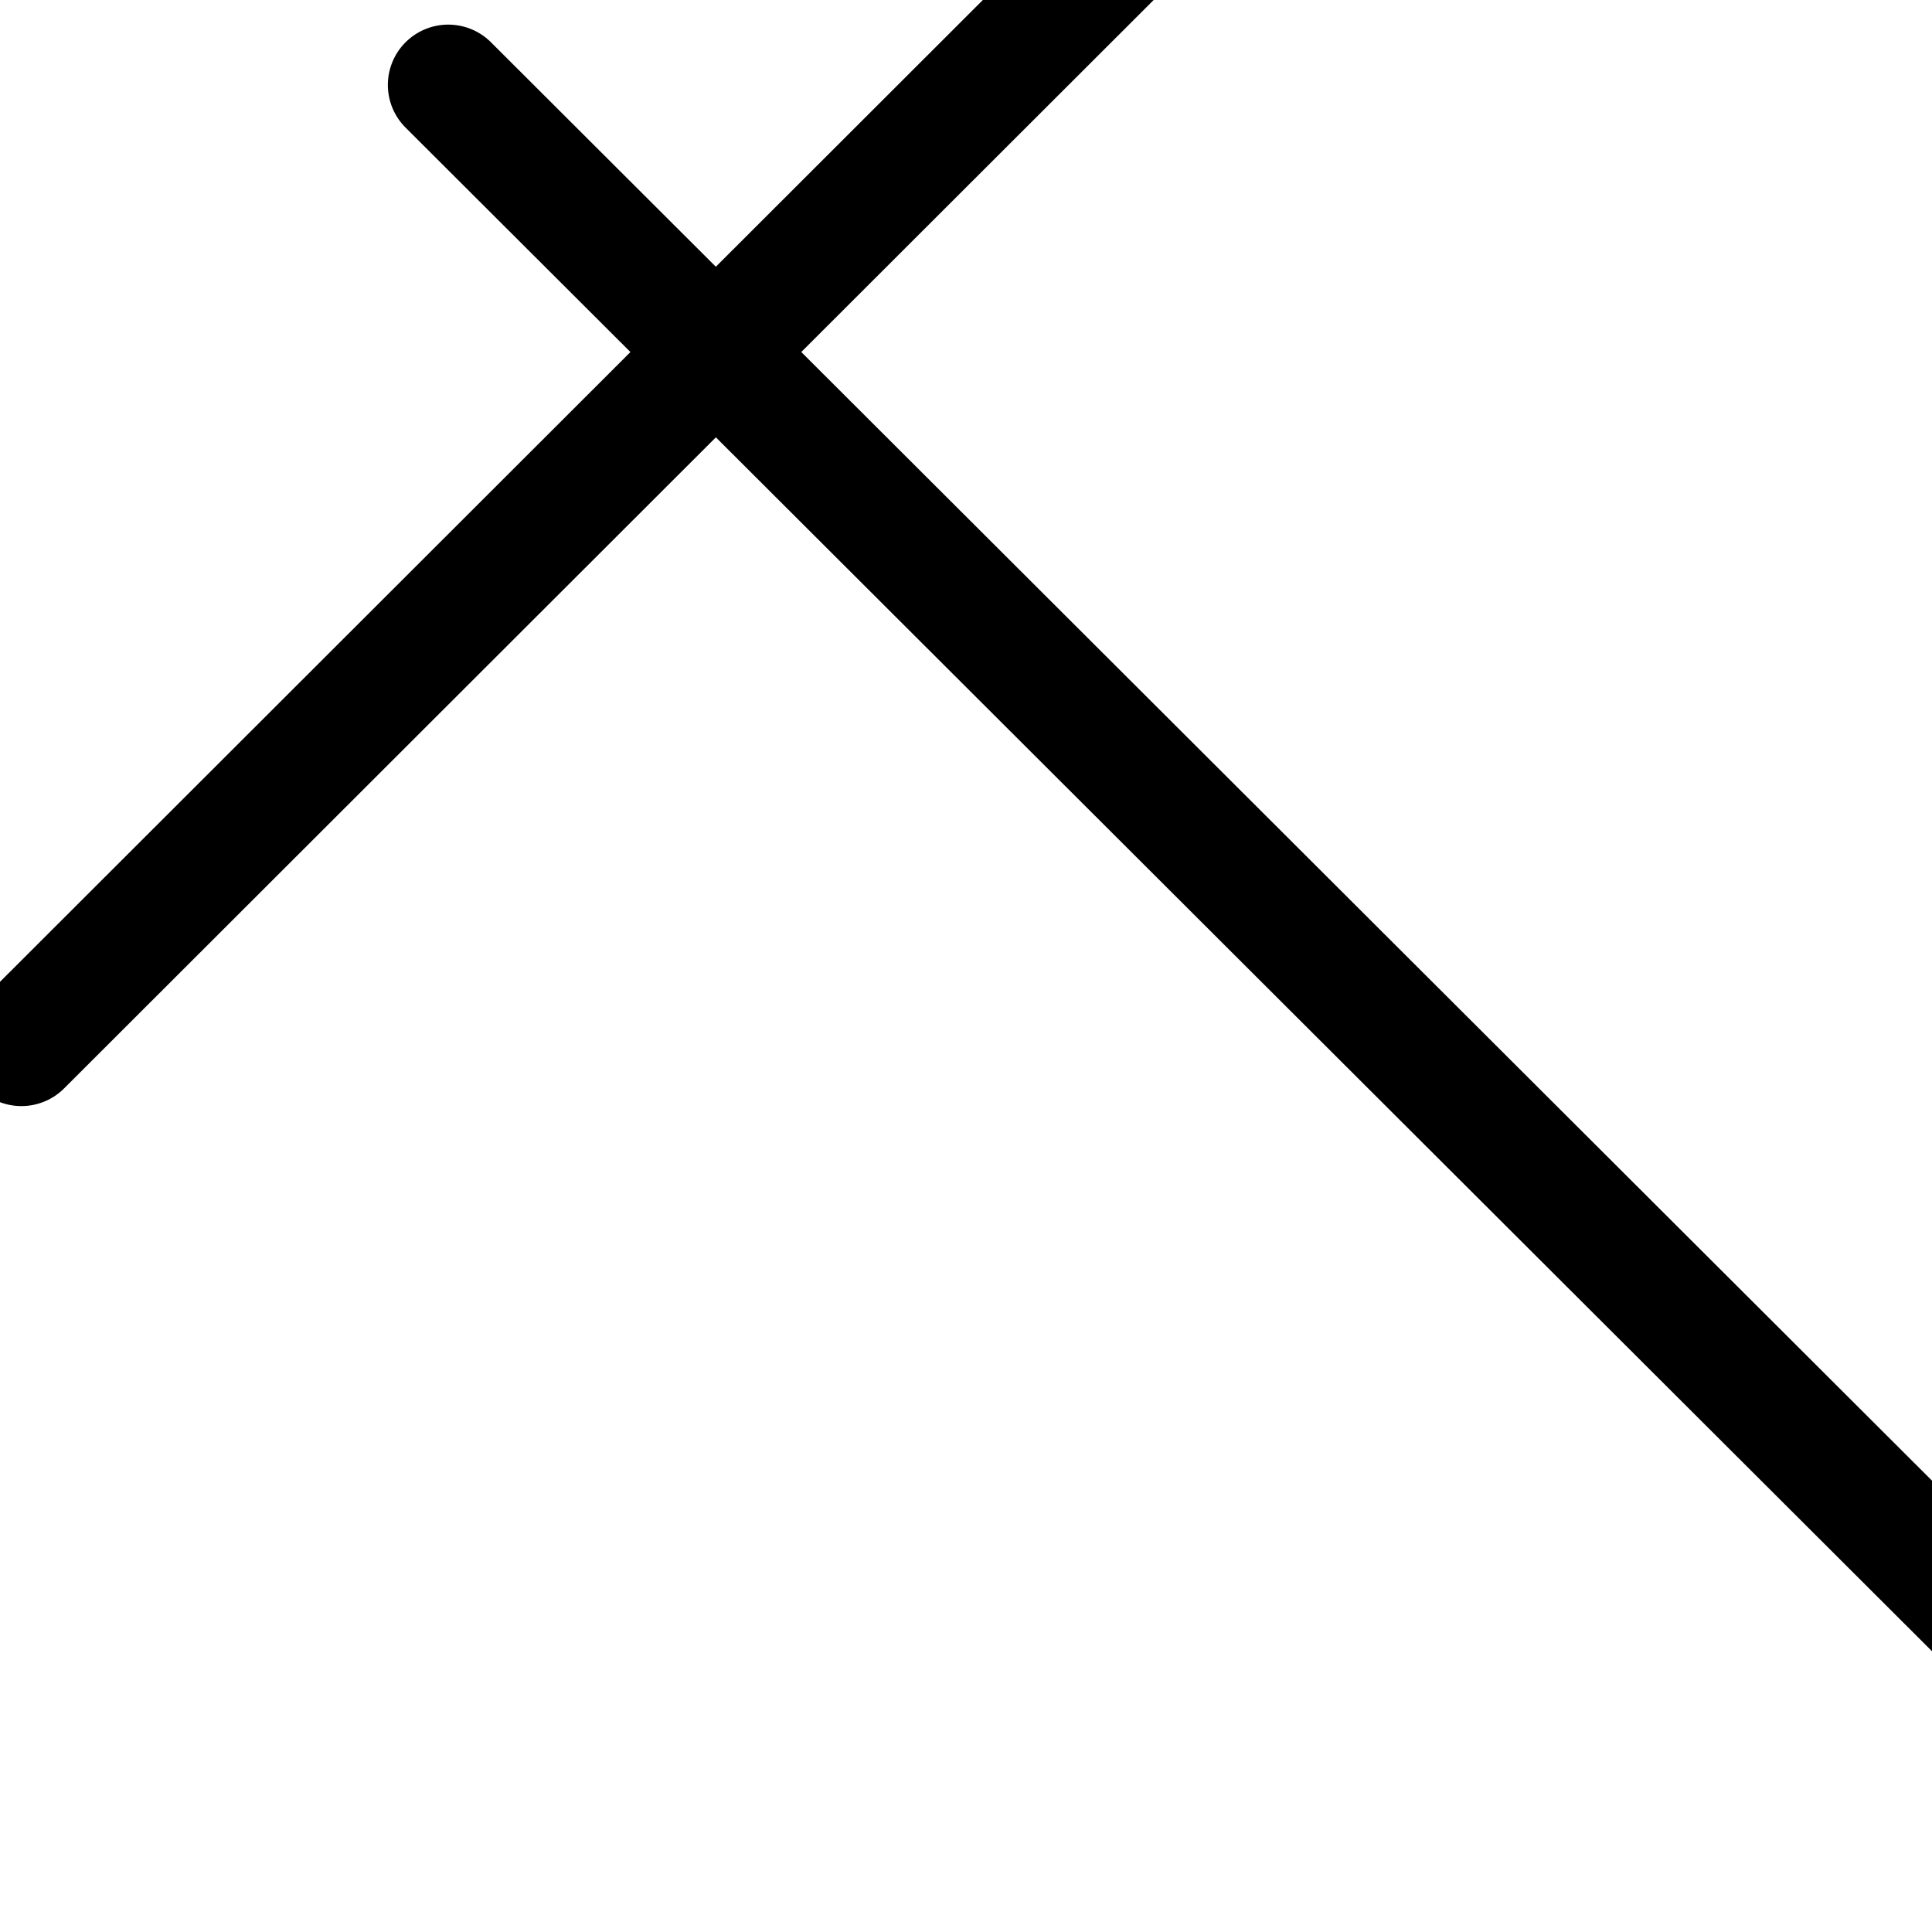
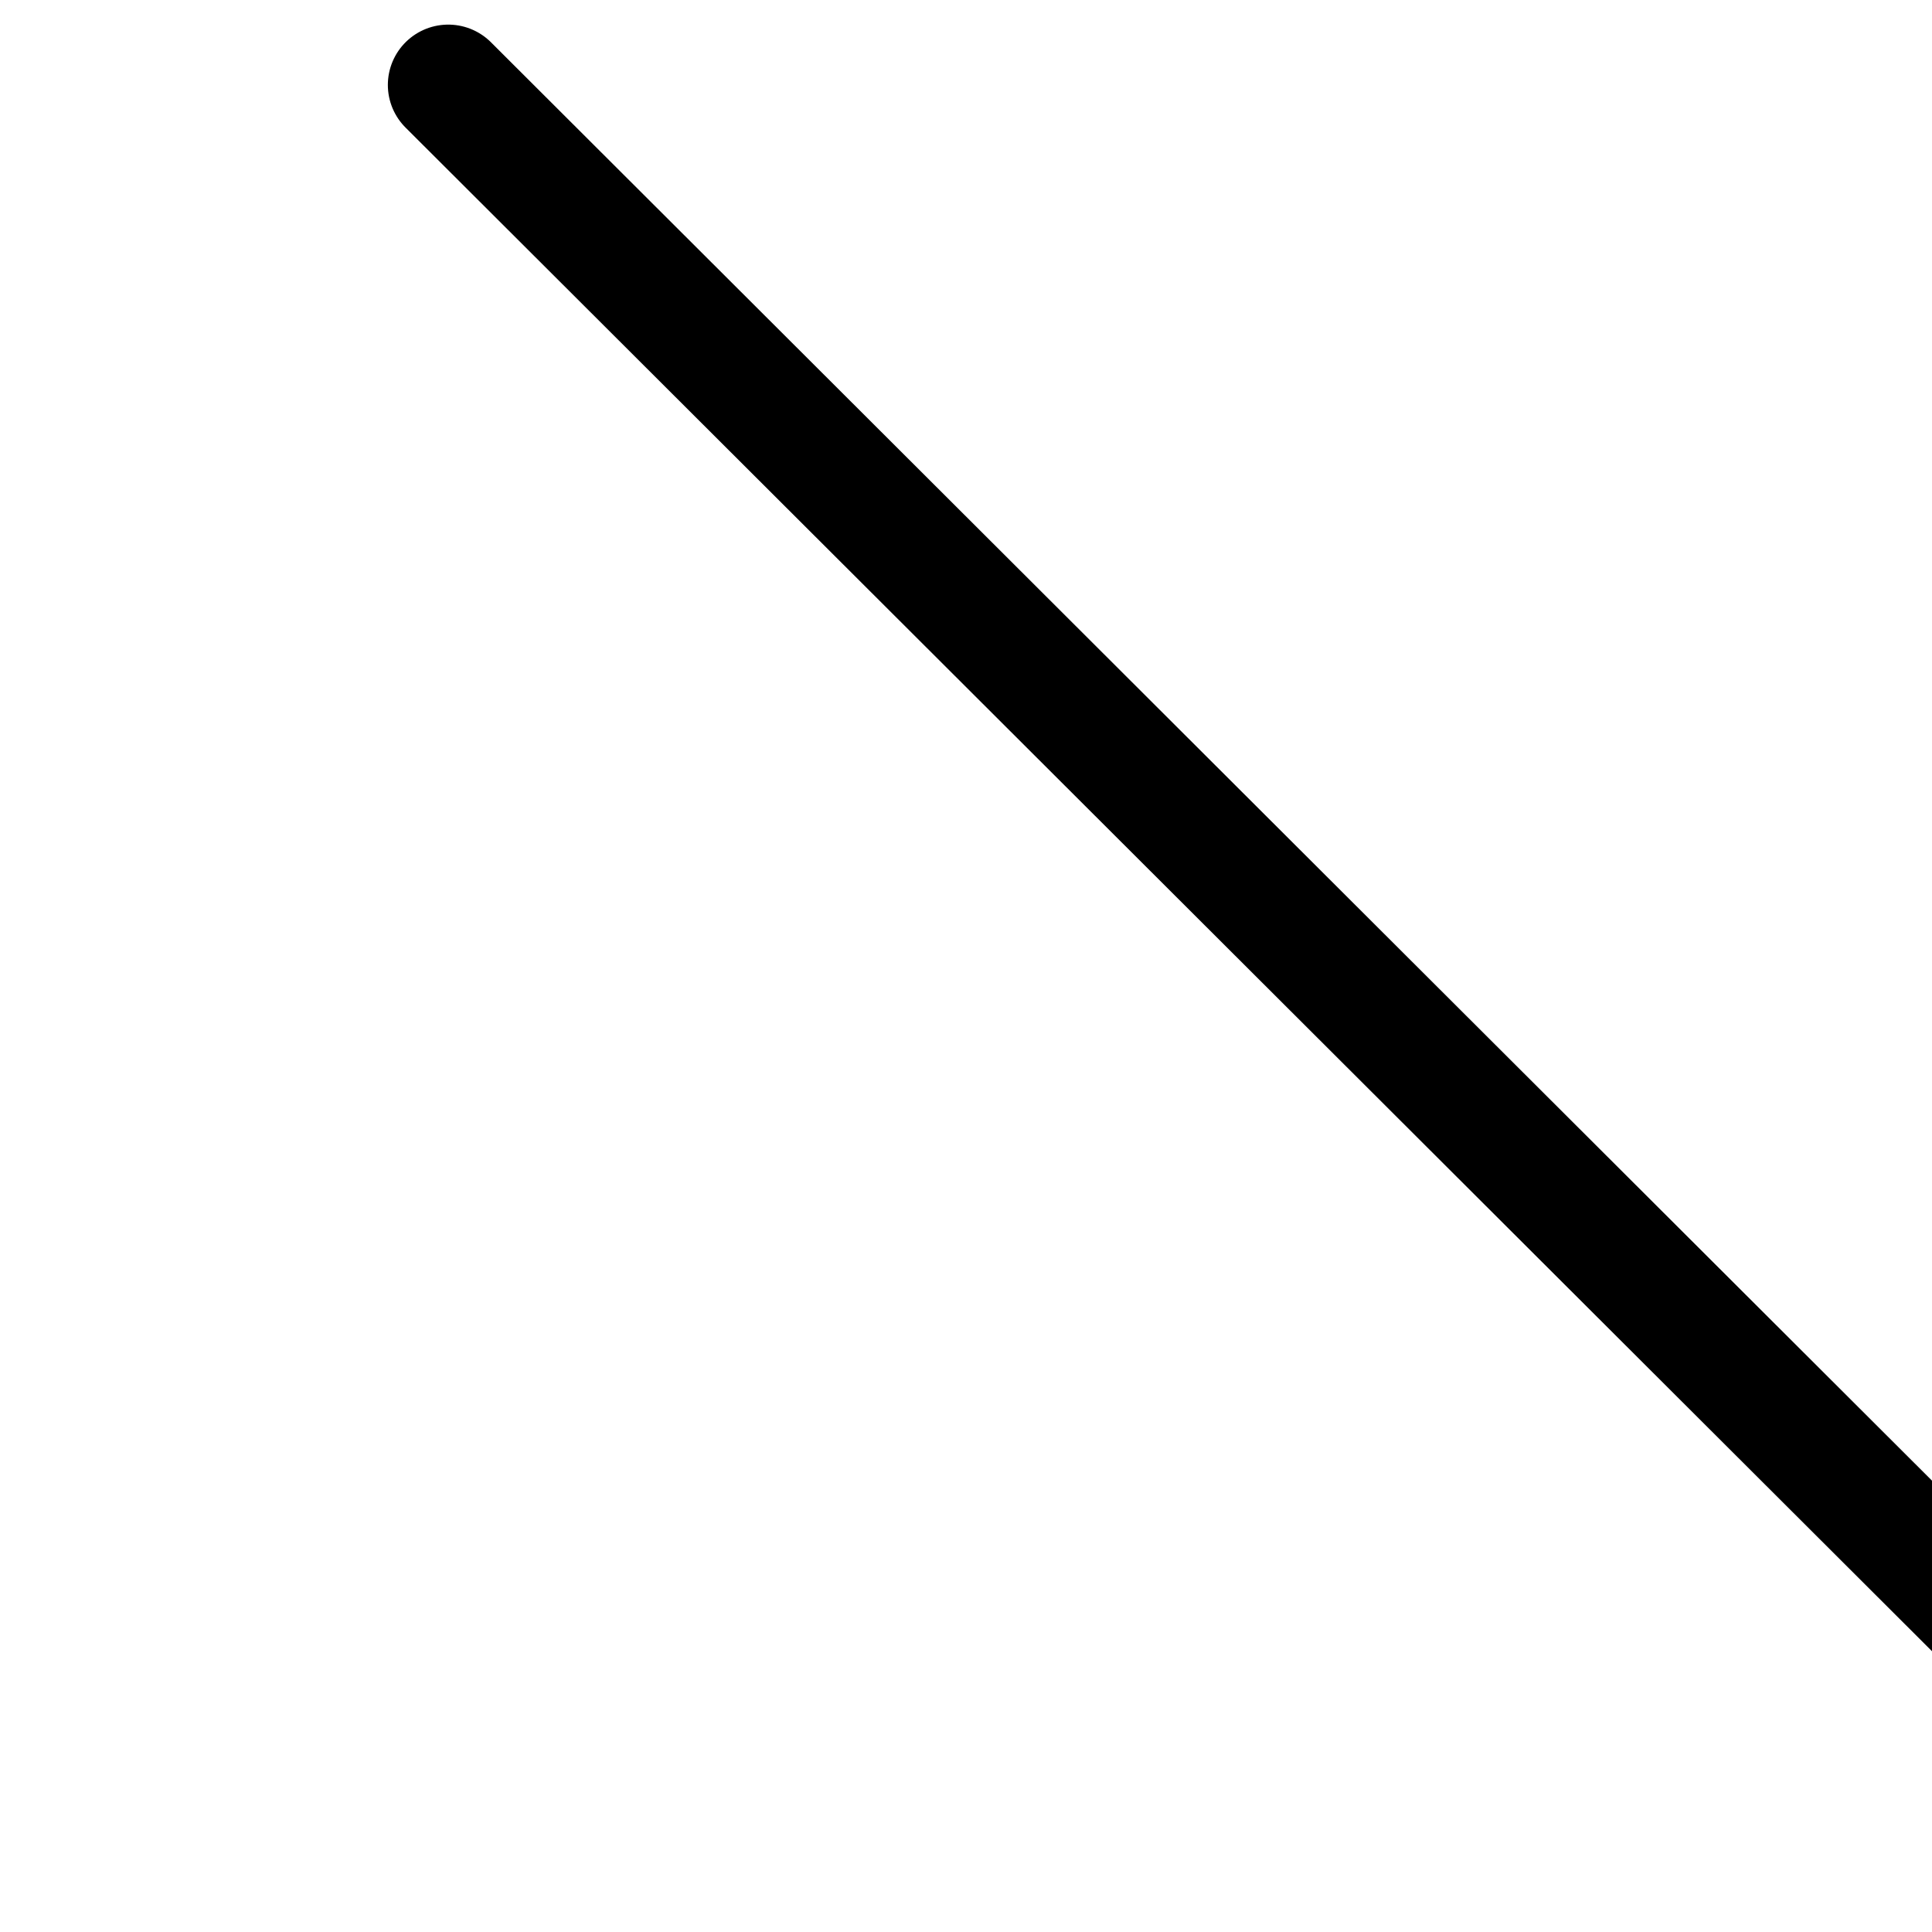
<svg xmlns="http://www.w3.org/2000/svg" width="100%" height="100%" viewBox="0 0 24 24" version="1.1" xml:space="preserve" style="fill-rule:evenodd;clip-rule:evenodd;stroke-linecap:round;stroke-miterlimit:1.5;">
  <g transform="matrix(1,0,0,1,-8395.9,-310.295)">
    <g transform="matrix(4.294,0,0,3.481,15.646,0)">
      <g transform="matrix(0.233,0,0,0.287,-3.643,0)">
        <path d="M8397.25,311.647L8417.88,332.269" style="fill:none;stroke:black;stroke-width:1.5px;" />
      </g>
    </g>
    <g transform="matrix(4.294,0,0,3.481,15.646,0)">
      <g transform="matrix(2.59951e-15,0.287,-0.233,3.20735e-15,2029.1,-2323.06)">
-         <path d="M8397.25,311.647L8417.88,332.269" style="fill:none;stroke:black;stroke-width:1.5px;" />
-       </g>
+         </g>
    </g>
  </g>
</svg>